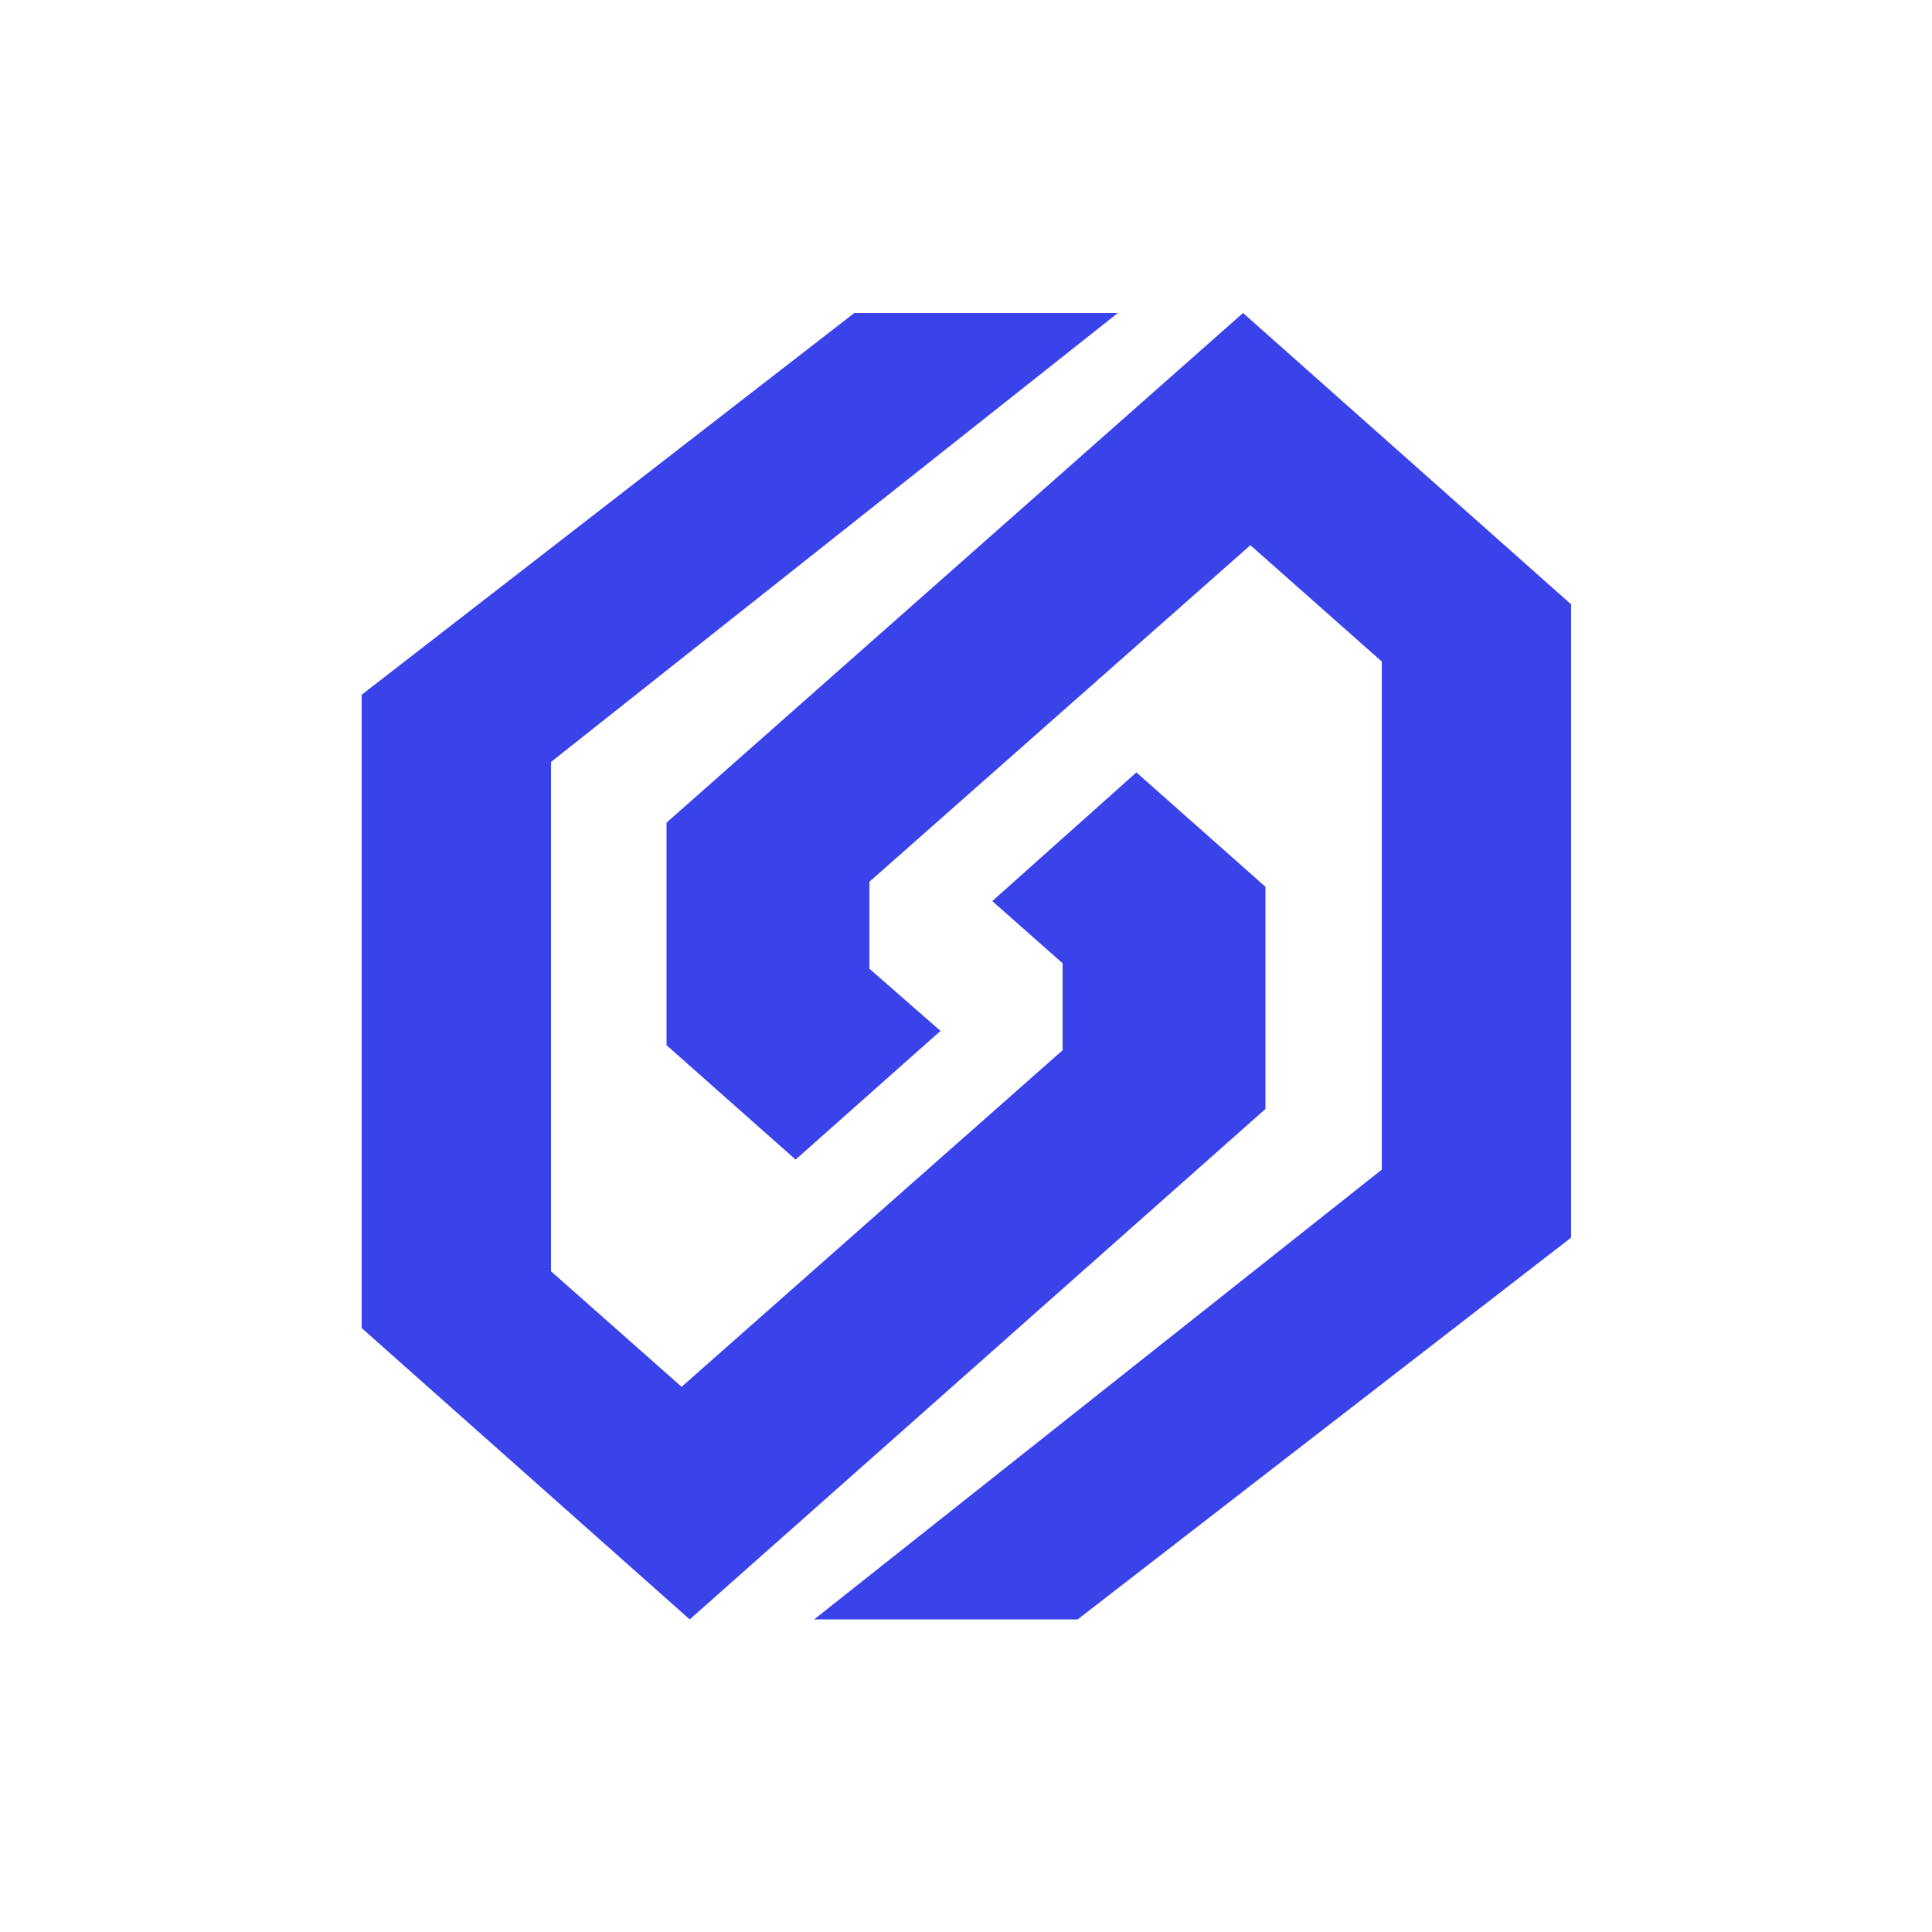
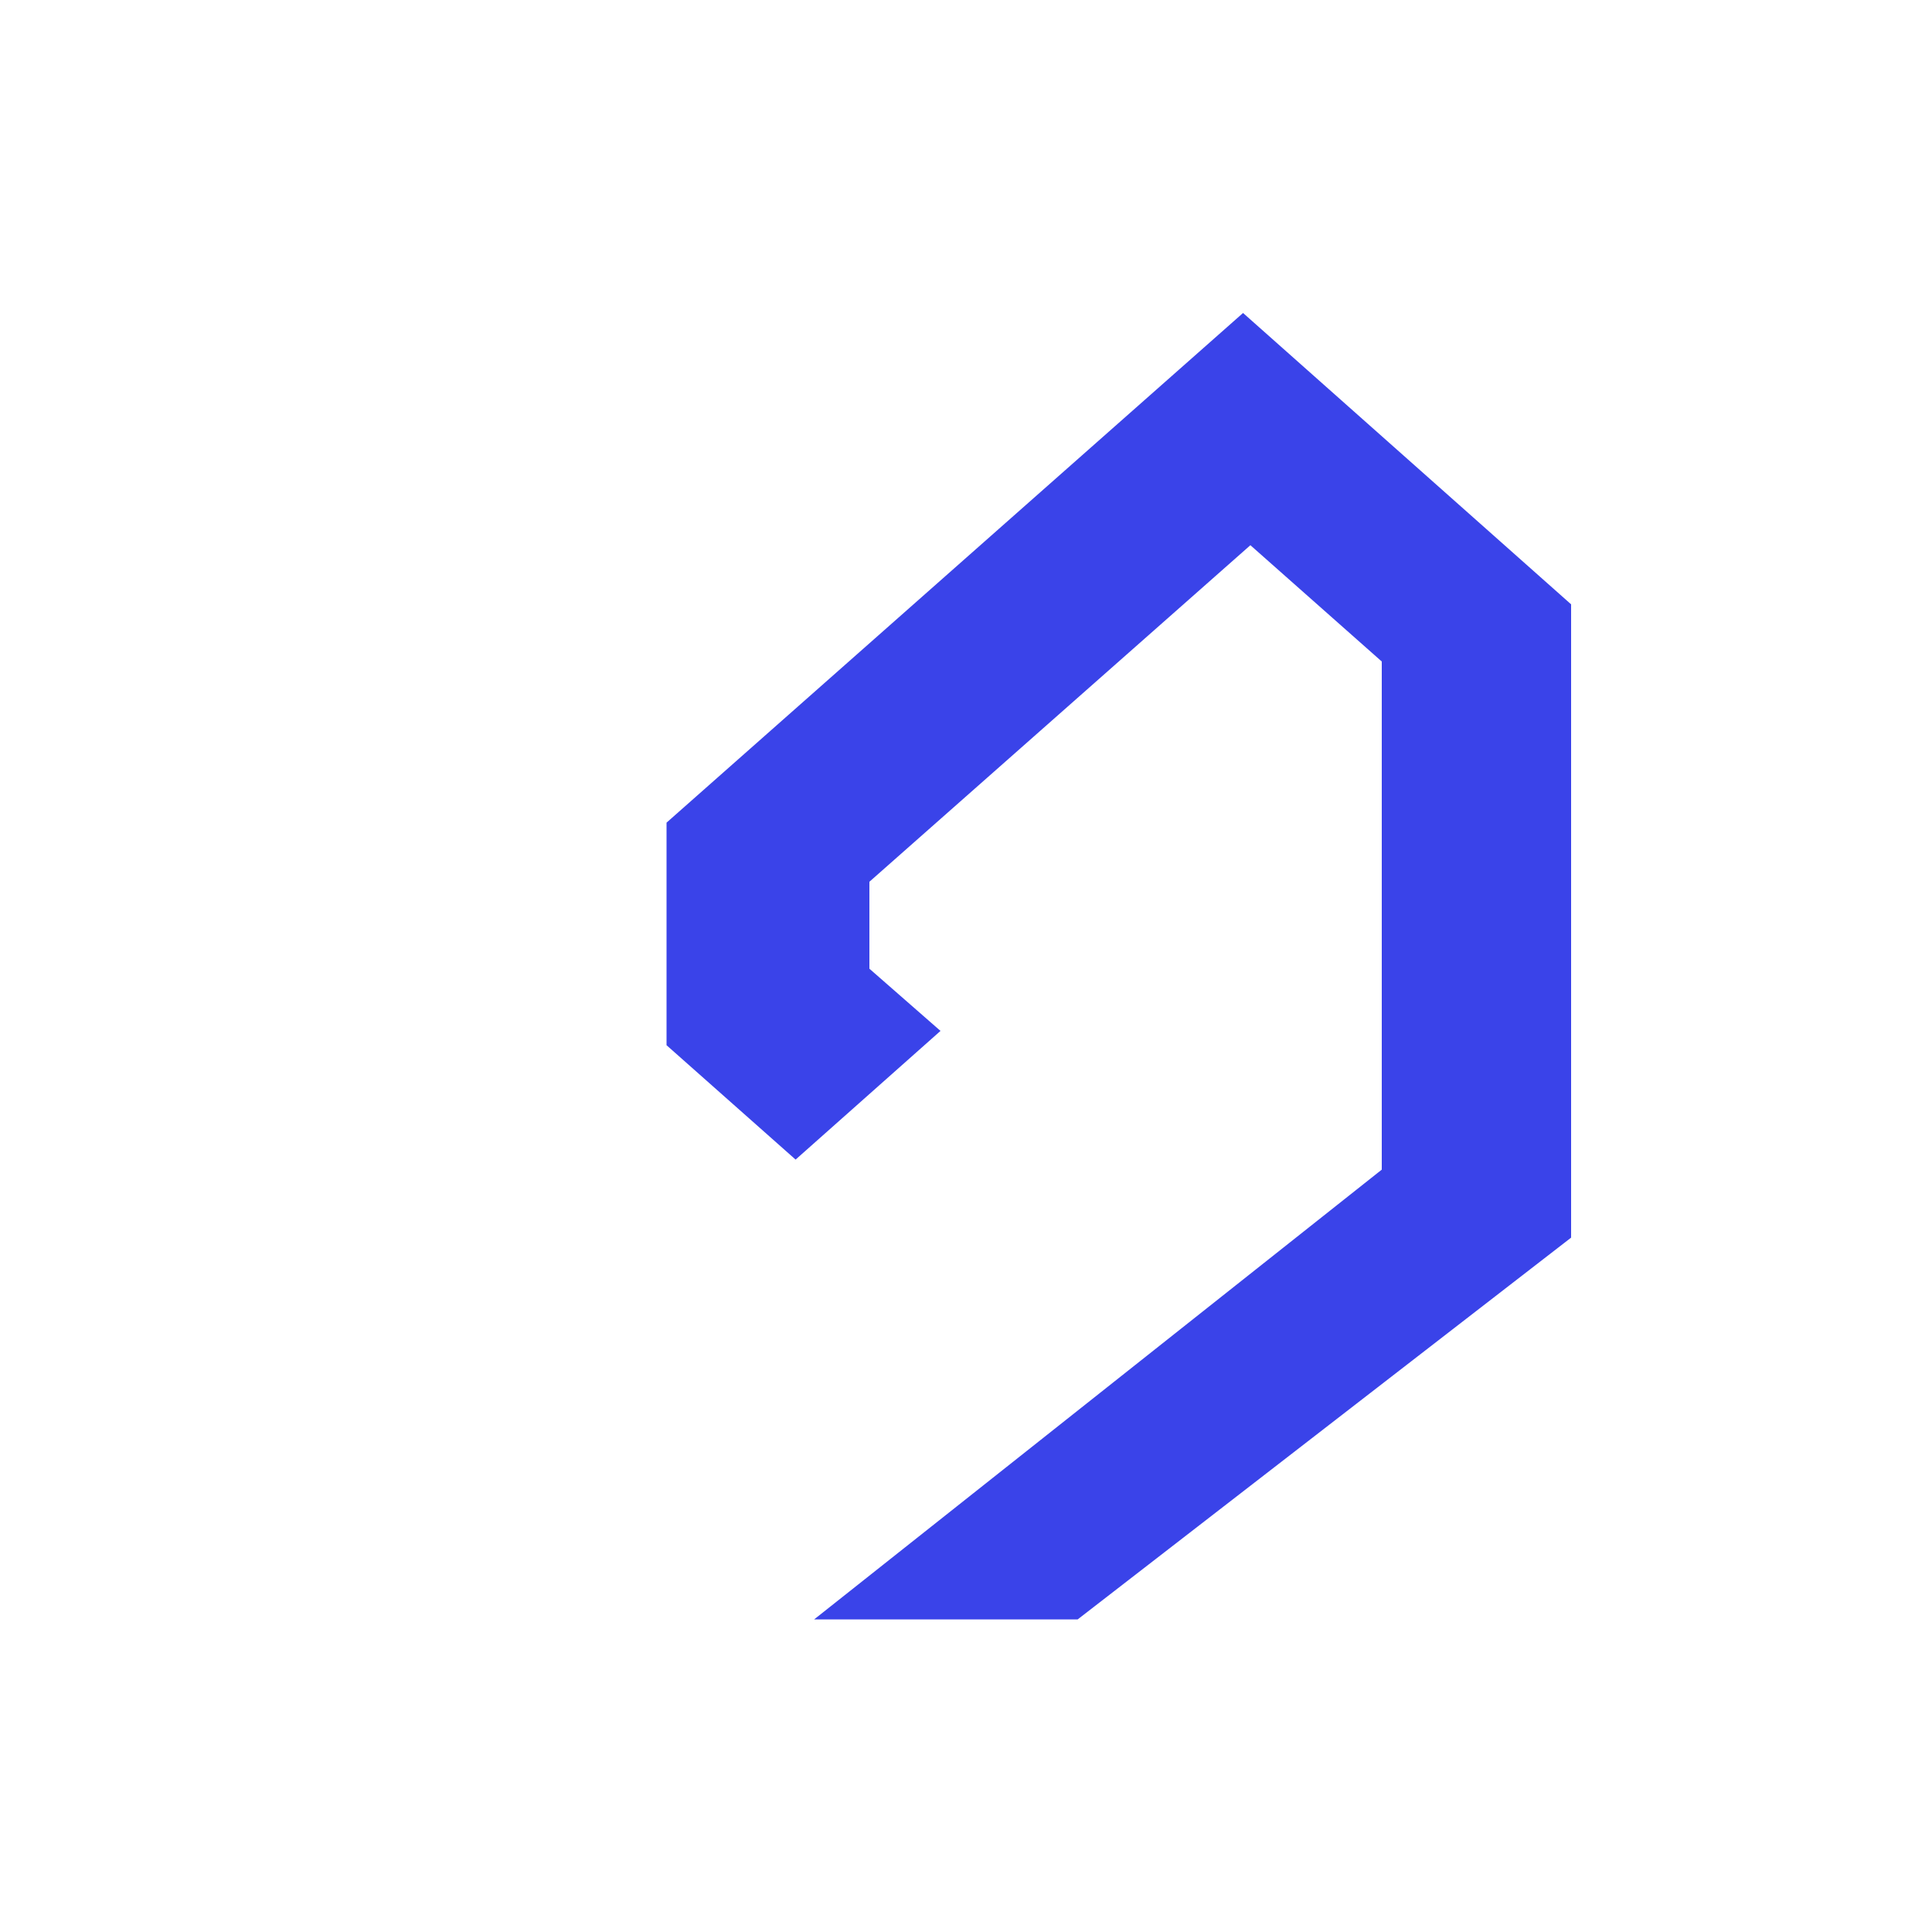
<svg xmlns="http://www.w3.org/2000/svg" width="128" height="128" viewBox="0 0 5 5">
  <g fill="#3a43e9">
    <polygon points="2.107,4.191 2.789,4.191 4.066,3.203 4.066,1.564 3.217,0.81 1.725,2.129 1.725,2.705 2.059,3.001 2.434,2.668 2.25,2.507 2.25,2.282 3.236,1.411 3.576,1.712 3.576,3.027" />
-     <polygon points="2.893,0.81 2.211,0.81 0.936,1.798 0.936,3.437 1.785,4.191 3.275,2.87 3.275,2.295 2.941,1.999 2.568,2.332 2.75,2.493 2.75,2.718 1.764,3.589 1.426,3.29 1.426,1.972" />
  </g>
</svg>